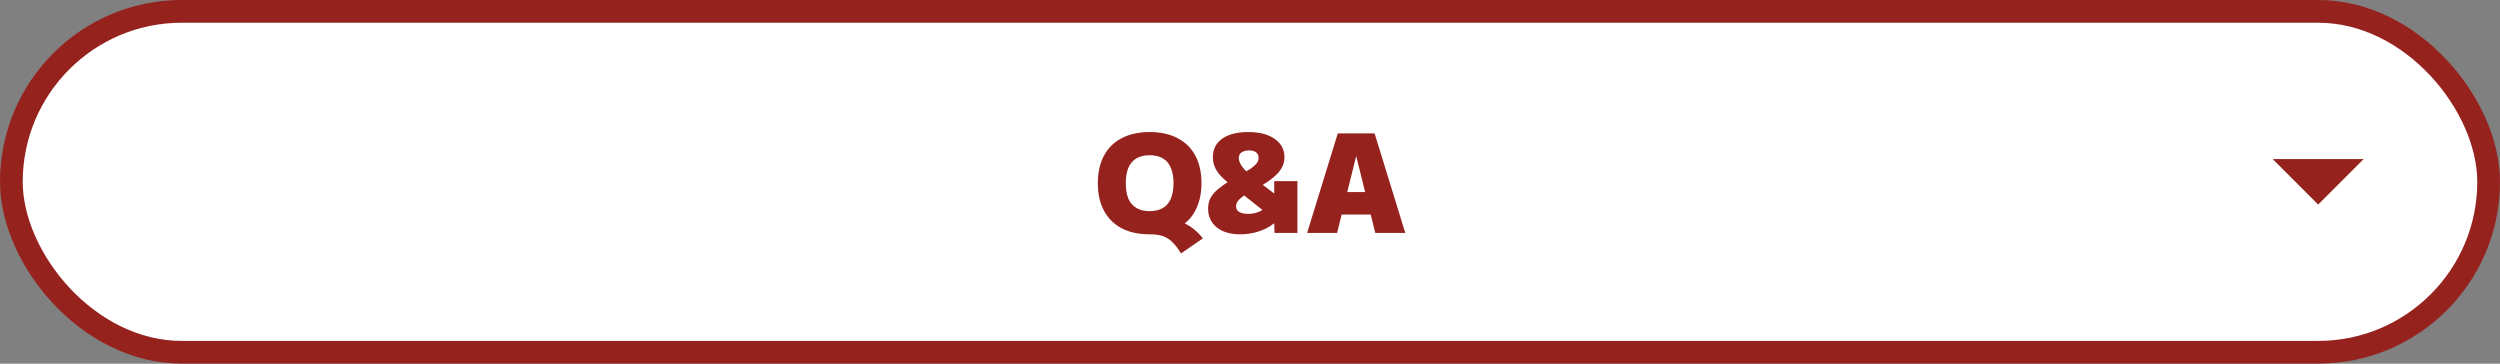
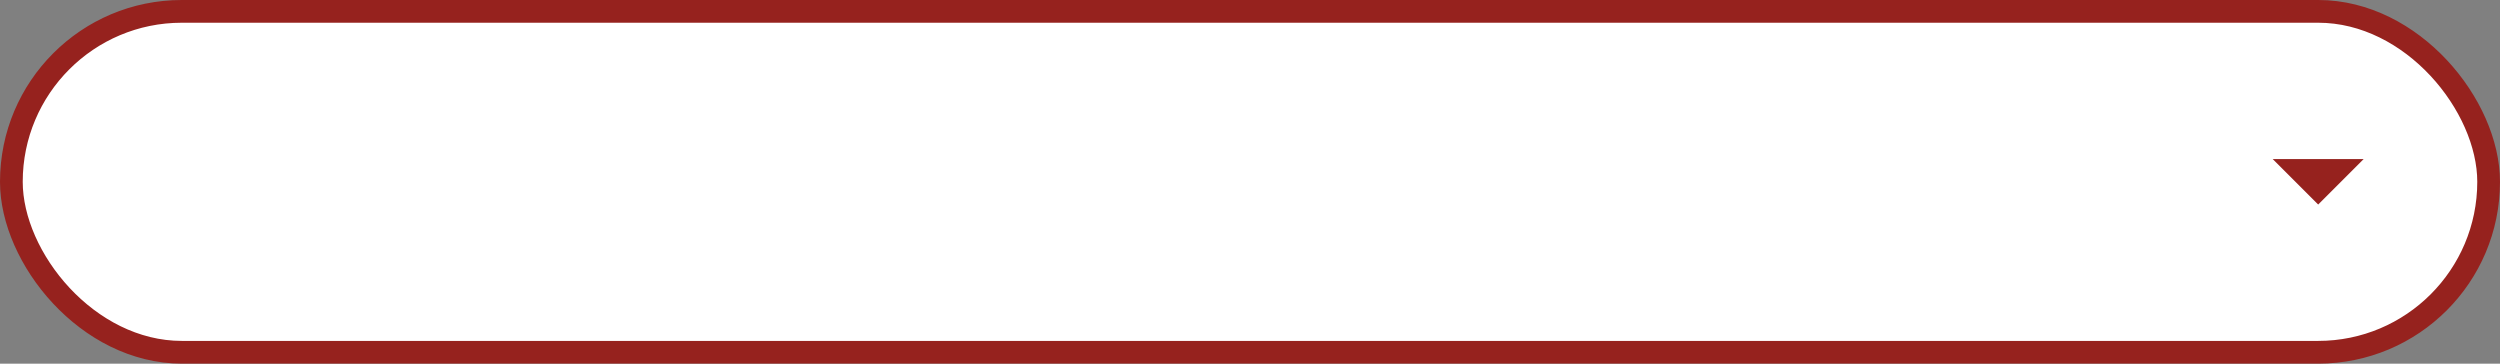
<svg xmlns="http://www.w3.org/2000/svg" width="440" height="64" viewBox="0 0 440 64" fill="none">
  <rect x="0" y="0" width="440" height="64" fill="#808080" stroke="none" />
  <rect x="2" y="2" width="436" height="60" rx="30" fill="white" />
  <rect x="2" y="2" width="436" height="60" rx="30" stroke="#96221E" stroke-width="4" />
-   <path d="M207.86 44.6C207.316 43.72 206.788 43.04 206.276 42.56C205.78 42.08 205.22 41.736 204.596 41.528C203.988 41.336 203.236 41.24 202.34 41.24C200.436 41.24 198.796 40.888 197.42 40.184C196.06 39.464 195.02 38.432 194.3 37.088C193.58 35.744 193.22 34.128 193.22 32.24C193.22 30.352 193.58 28.736 194.3 27.392C195.02 26.048 196.06 25.024 197.42 24.32C198.796 23.6 200.436 23.24 202.34 23.24C204.26 23.24 205.9 23.6 207.26 24.32C208.62 25.024 209.66 26.048 210.38 27.392C211.1 28.736 211.46 30.352 211.46 32.24C211.46 33.264 211.348 34.216 211.124 35.096C210.9 35.976 210.572 36.768 210.14 37.472C209.724 38.176 209.196 38.784 208.556 39.296V39.344C209.772 39.936 210.82 40.808 211.7 41.96L207.86 44.6ZM202.34 37.16C203.268 37.16 204.044 36.976 204.668 36.608C205.292 36.24 205.756 35.696 206.06 34.976C206.38 34.24 206.54 33.328 206.54 32.24C206.54 31.152 206.38 30.248 206.06 29.528C205.756 28.792 205.292 28.24 204.668 27.872C204.044 27.504 203.268 27.32 202.34 27.32C201.412 27.32 200.636 27.504 200.012 27.872C199.388 28.24 198.916 28.792 198.596 29.528C198.292 30.248 198.14 31.152 198.14 32.24C198.14 33.328 198.292 34.24 198.596 34.976C198.916 35.696 199.388 36.24 200.012 36.608C200.636 36.976 201.412 37.16 202.34 37.16ZM218.266 41.24C216.538 41.24 215.162 40.832 214.138 40.016C213.13 39.184 212.626 38.072 212.626 36.68C212.626 35.96 212.786 35.312 213.106 34.736C213.442 34.144 214.002 33.552 214.786 32.96C215.57 32.352 216.65 31.672 218.026 30.92C218.954 30.408 219.666 29.984 220.162 29.648C220.658 29.296 221.002 28.984 221.194 28.712C221.402 28.424 221.506 28.12 221.506 27.8C221.506 27.368 221.362 27.04 221.074 26.816C220.802 26.592 220.386 26.48 219.826 26.48C219.25 26.48 218.802 26.6 218.482 26.84C218.178 27.064 218.026 27.384 218.026 27.8C218.026 28.136 218.138 28.504 218.362 28.904C218.586 29.304 218.922 29.736 219.37 30.2C219.818 30.648 220.378 31.128 221.05 31.64L225.706 35.144L223.546 38.024L216.25 32.24C215.594 31.712 215.058 31.208 214.642 30.728C214.242 30.248 213.946 29.76 213.754 29.264C213.562 28.768 213.466 28.24 213.466 27.68C213.466 26.272 214.01 25.184 215.098 24.416C216.186 23.632 217.722 23.24 219.706 23.24C221.658 23.24 223.202 23.64 224.338 24.44C225.49 25.24 226.066 26.32 226.066 27.68C226.066 28.384 225.882 29.048 225.514 29.672C225.146 30.296 224.546 30.92 223.714 31.544C222.898 32.168 221.802 32.84 220.426 33.56C219.754 33.896 219.202 34.224 218.77 34.544C218.354 34.848 218.042 35.144 217.834 35.432C217.642 35.72 217.546 36.016 217.546 36.32C217.546 36.736 217.73 37.064 218.098 37.304C218.482 37.528 219.018 37.64 219.706 37.64C220.522 37.64 221.274 37.456 221.962 37.088C222.666 36.72 223.434 36.104 224.266 35.24V31.88H228.346V41H224.314L224.266 39.32H224.218C223.482 39.912 222.586 40.384 221.53 40.736C220.474 41.072 219.386 41.24 218.266 41.24ZM230.05 41L235.45 23.48H241.93L247.33 41H242.05L238.714 27.56H238.666L235.33 41H230.05ZM234.01 37.76V33.8H243.37V37.76H234.01Z" fill="#96221E" />
  <path d="M416 28L408 36L400 28" fill="#96221E" />
</svg>